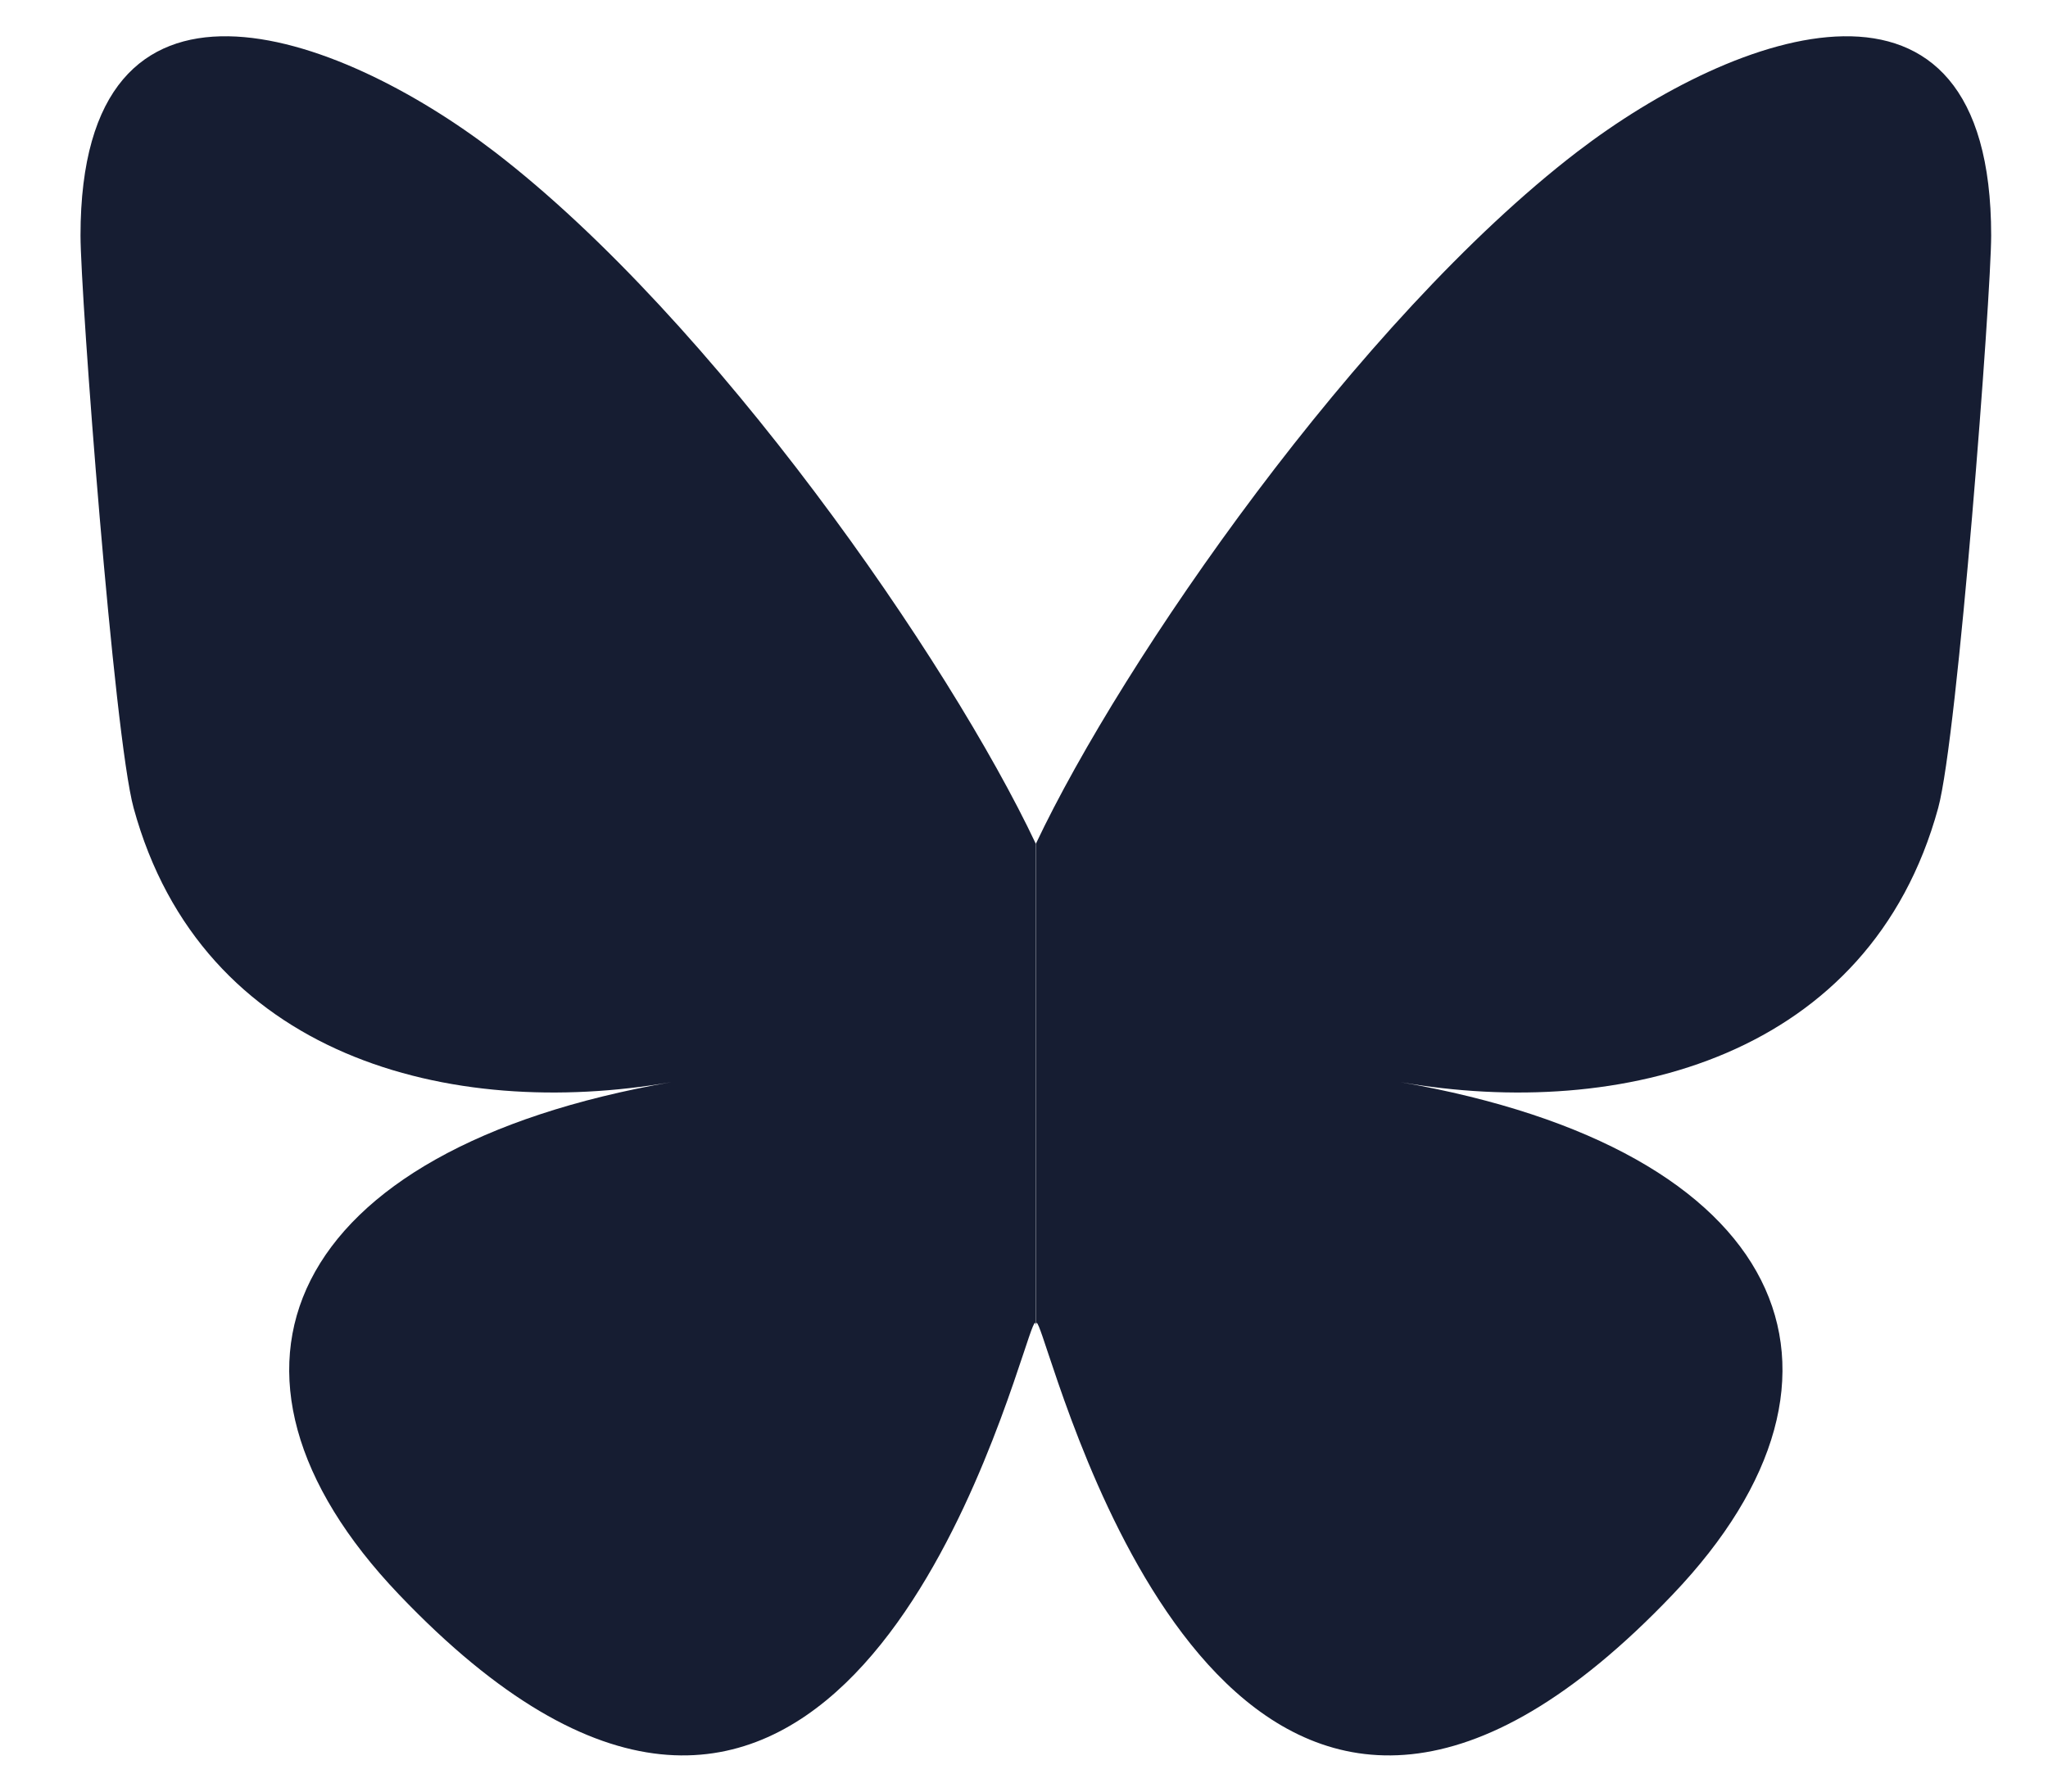
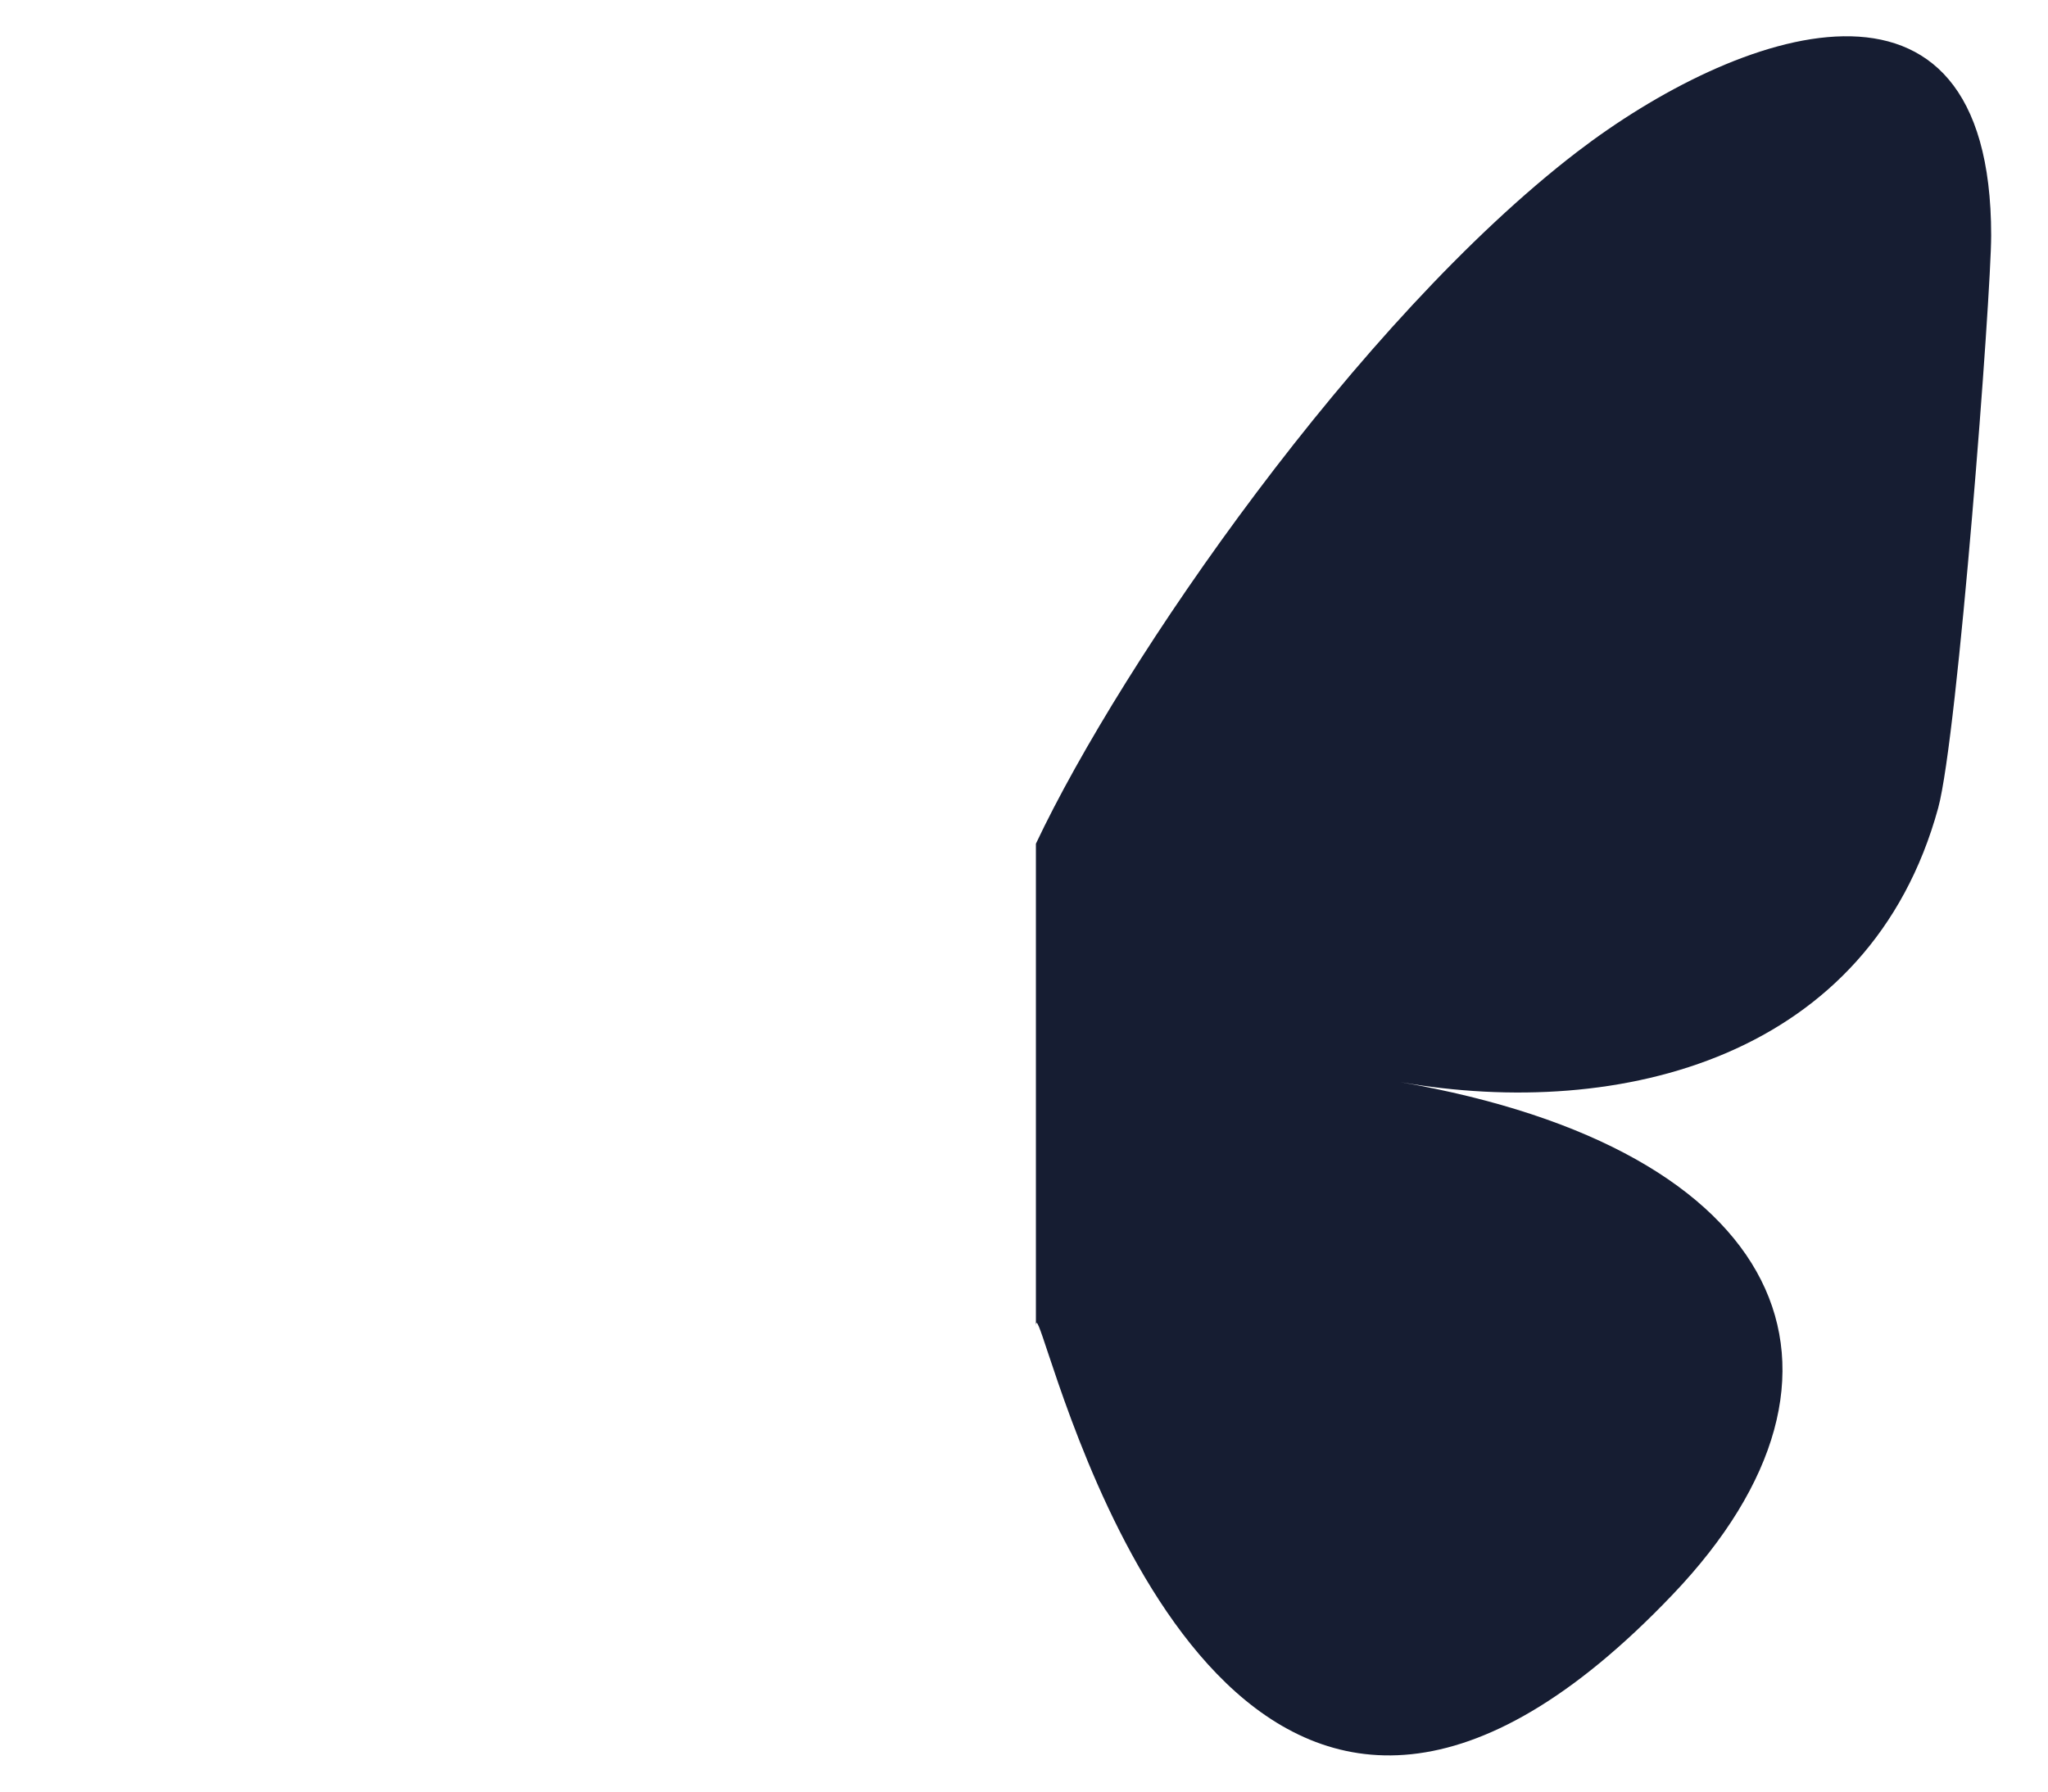
<svg xmlns="http://www.w3.org/2000/svg" width="16" height="14" viewBox="0 0 16 14" fill="none">
  <g id="Group 384">
-     <path id="Vector" d="M3.865 1.187C5.576 2.501 7.417 5.164 8.092 6.593V10.367C8.092 10.286 8.062 10.377 7.997 10.573C7.644 11.632 6.267 15.764 3.117 12.46C1.458 10.721 2.226 8.982 5.245 8.456C3.518 8.757 1.576 8.26 1.044 6.314C0.89 5.754 0.629 2.306 0.629 1.84C0.629 -0.493 2.63 0.24 3.865 1.187Z" fill="#161D32" />
    <path id="Vector_2" d="M12.321 1.187C10.609 2.501 8.768 5.164 8.093 6.593V10.367C8.093 10.286 8.123 10.377 8.188 10.573C8.541 11.632 9.919 15.764 13.068 12.46C14.727 10.721 13.959 8.981 10.94 8.456C12.667 8.757 14.609 8.26 15.142 6.314C15.295 5.754 15.556 2.306 15.556 1.84C15.556 -0.493 13.556 0.24 12.321 1.187H12.321Z" fill="#161D32" />
  </g>
</svg>